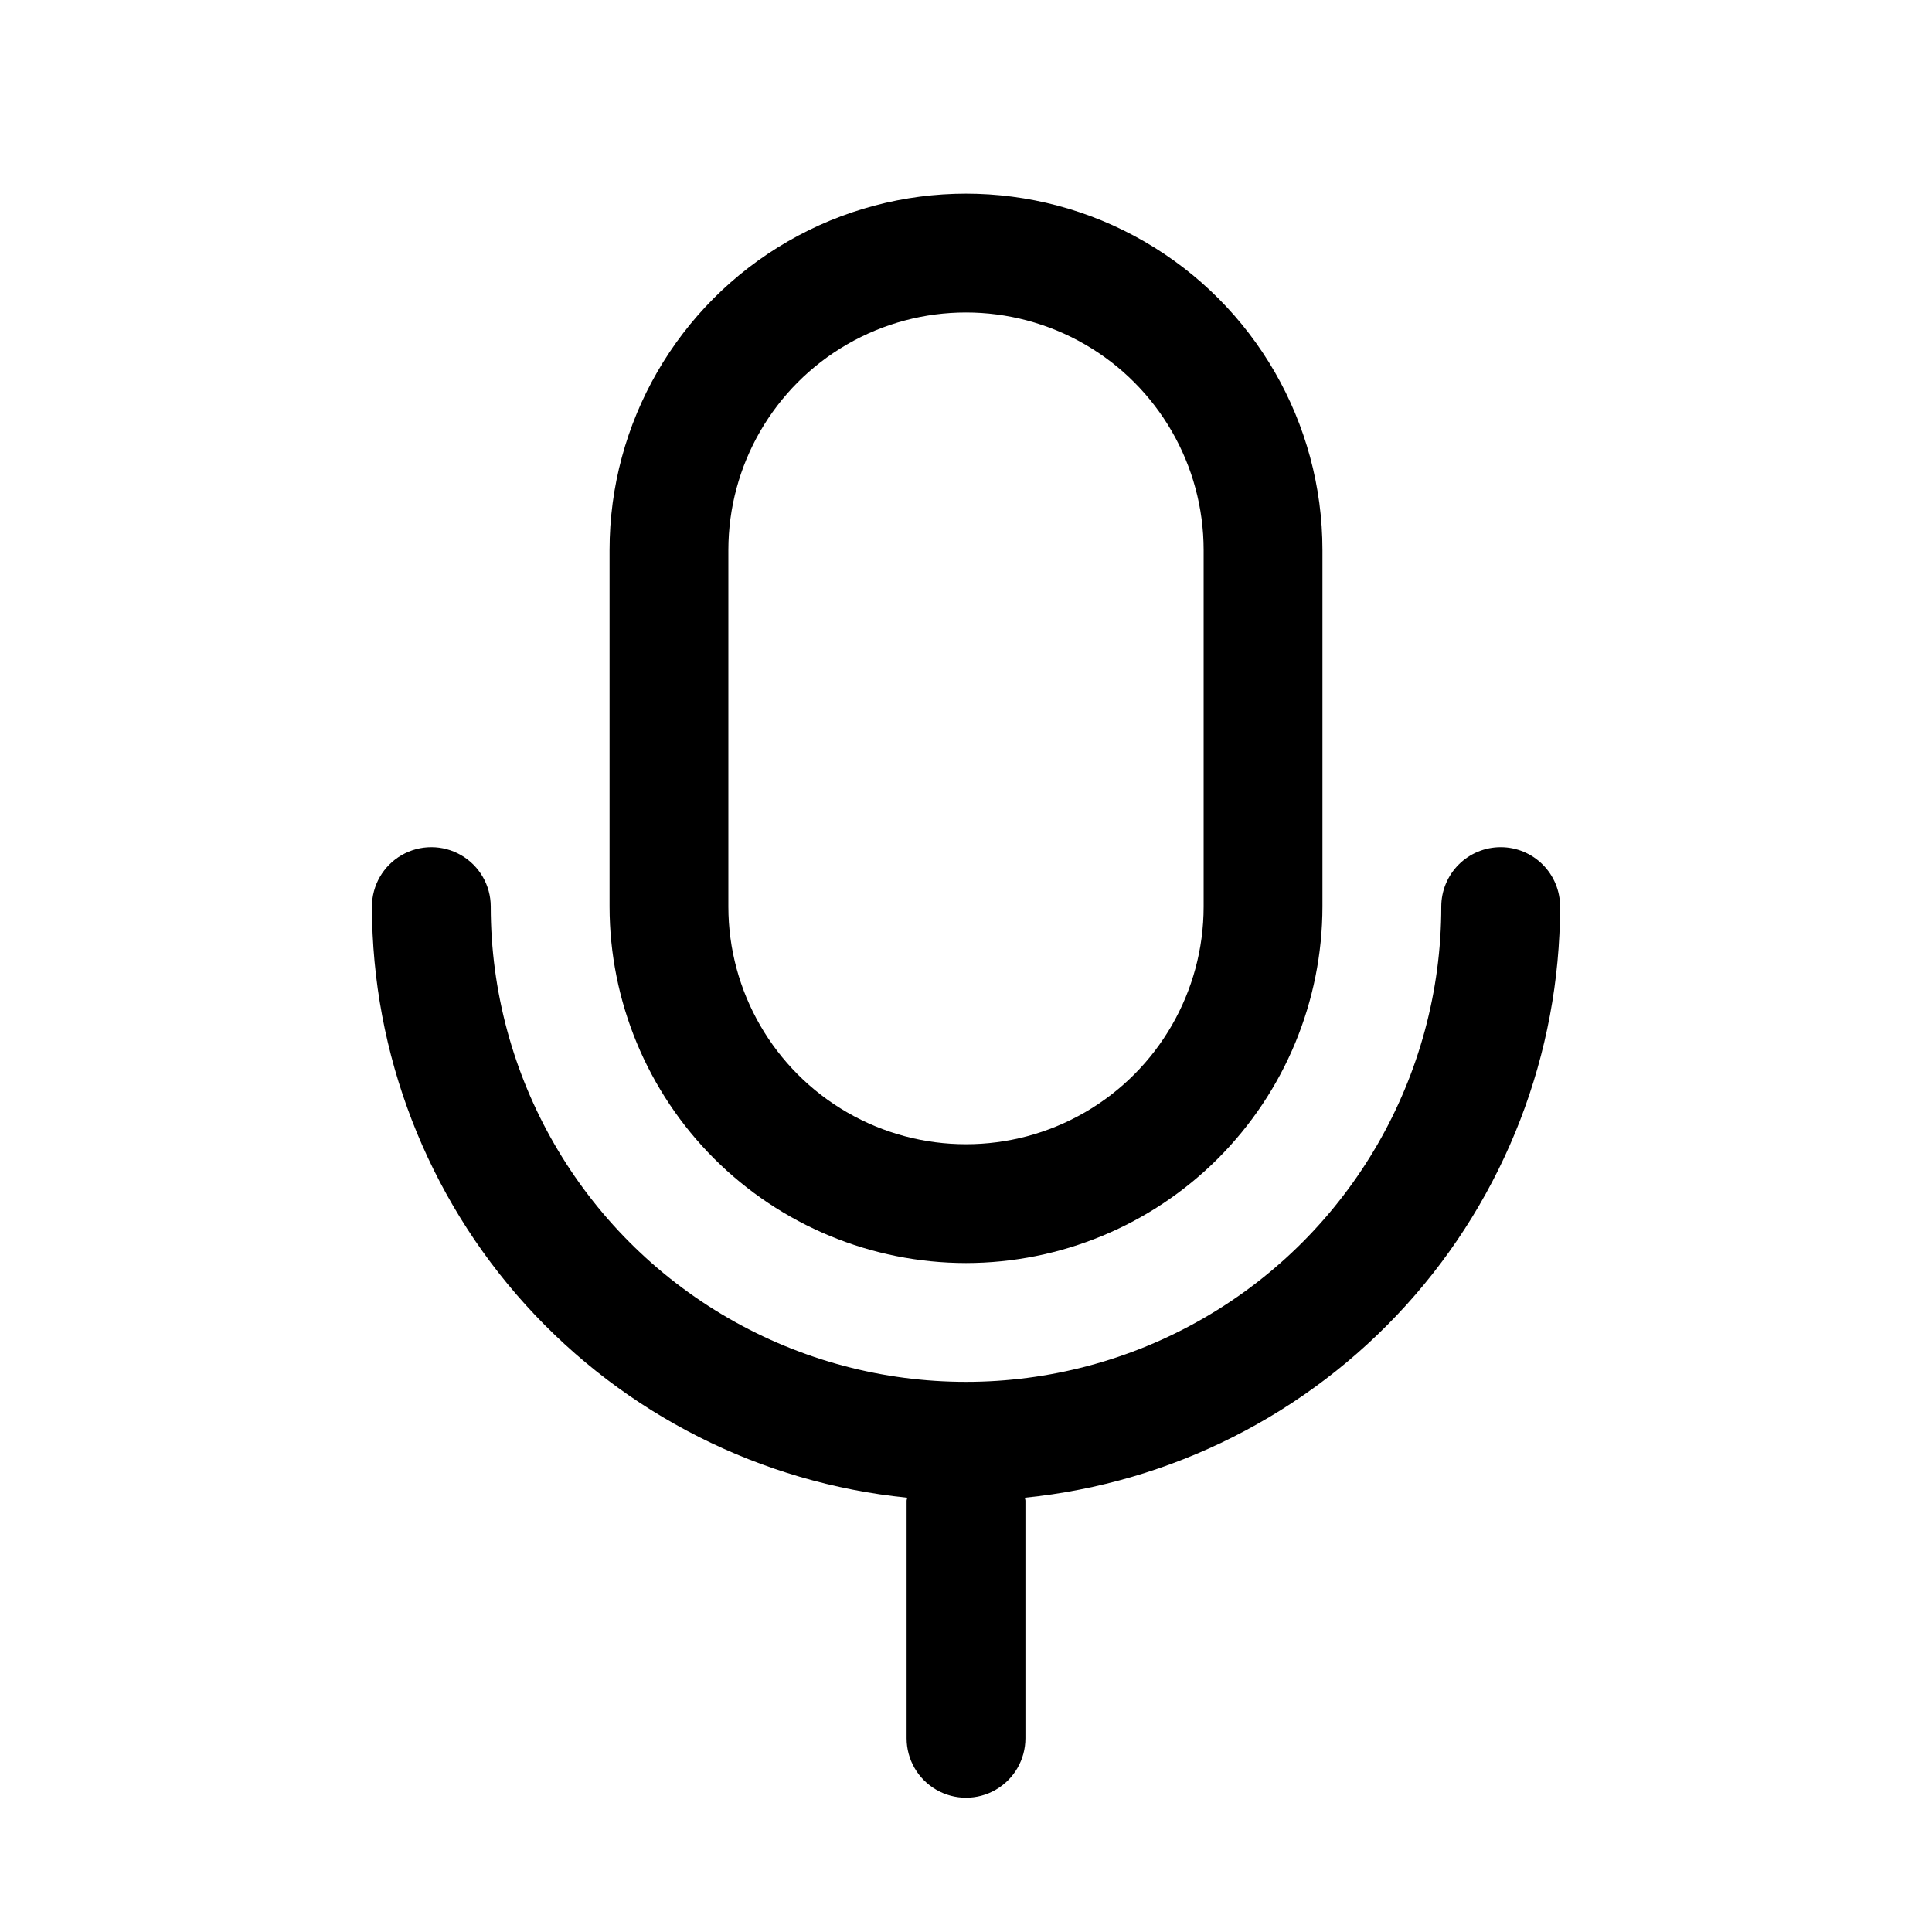
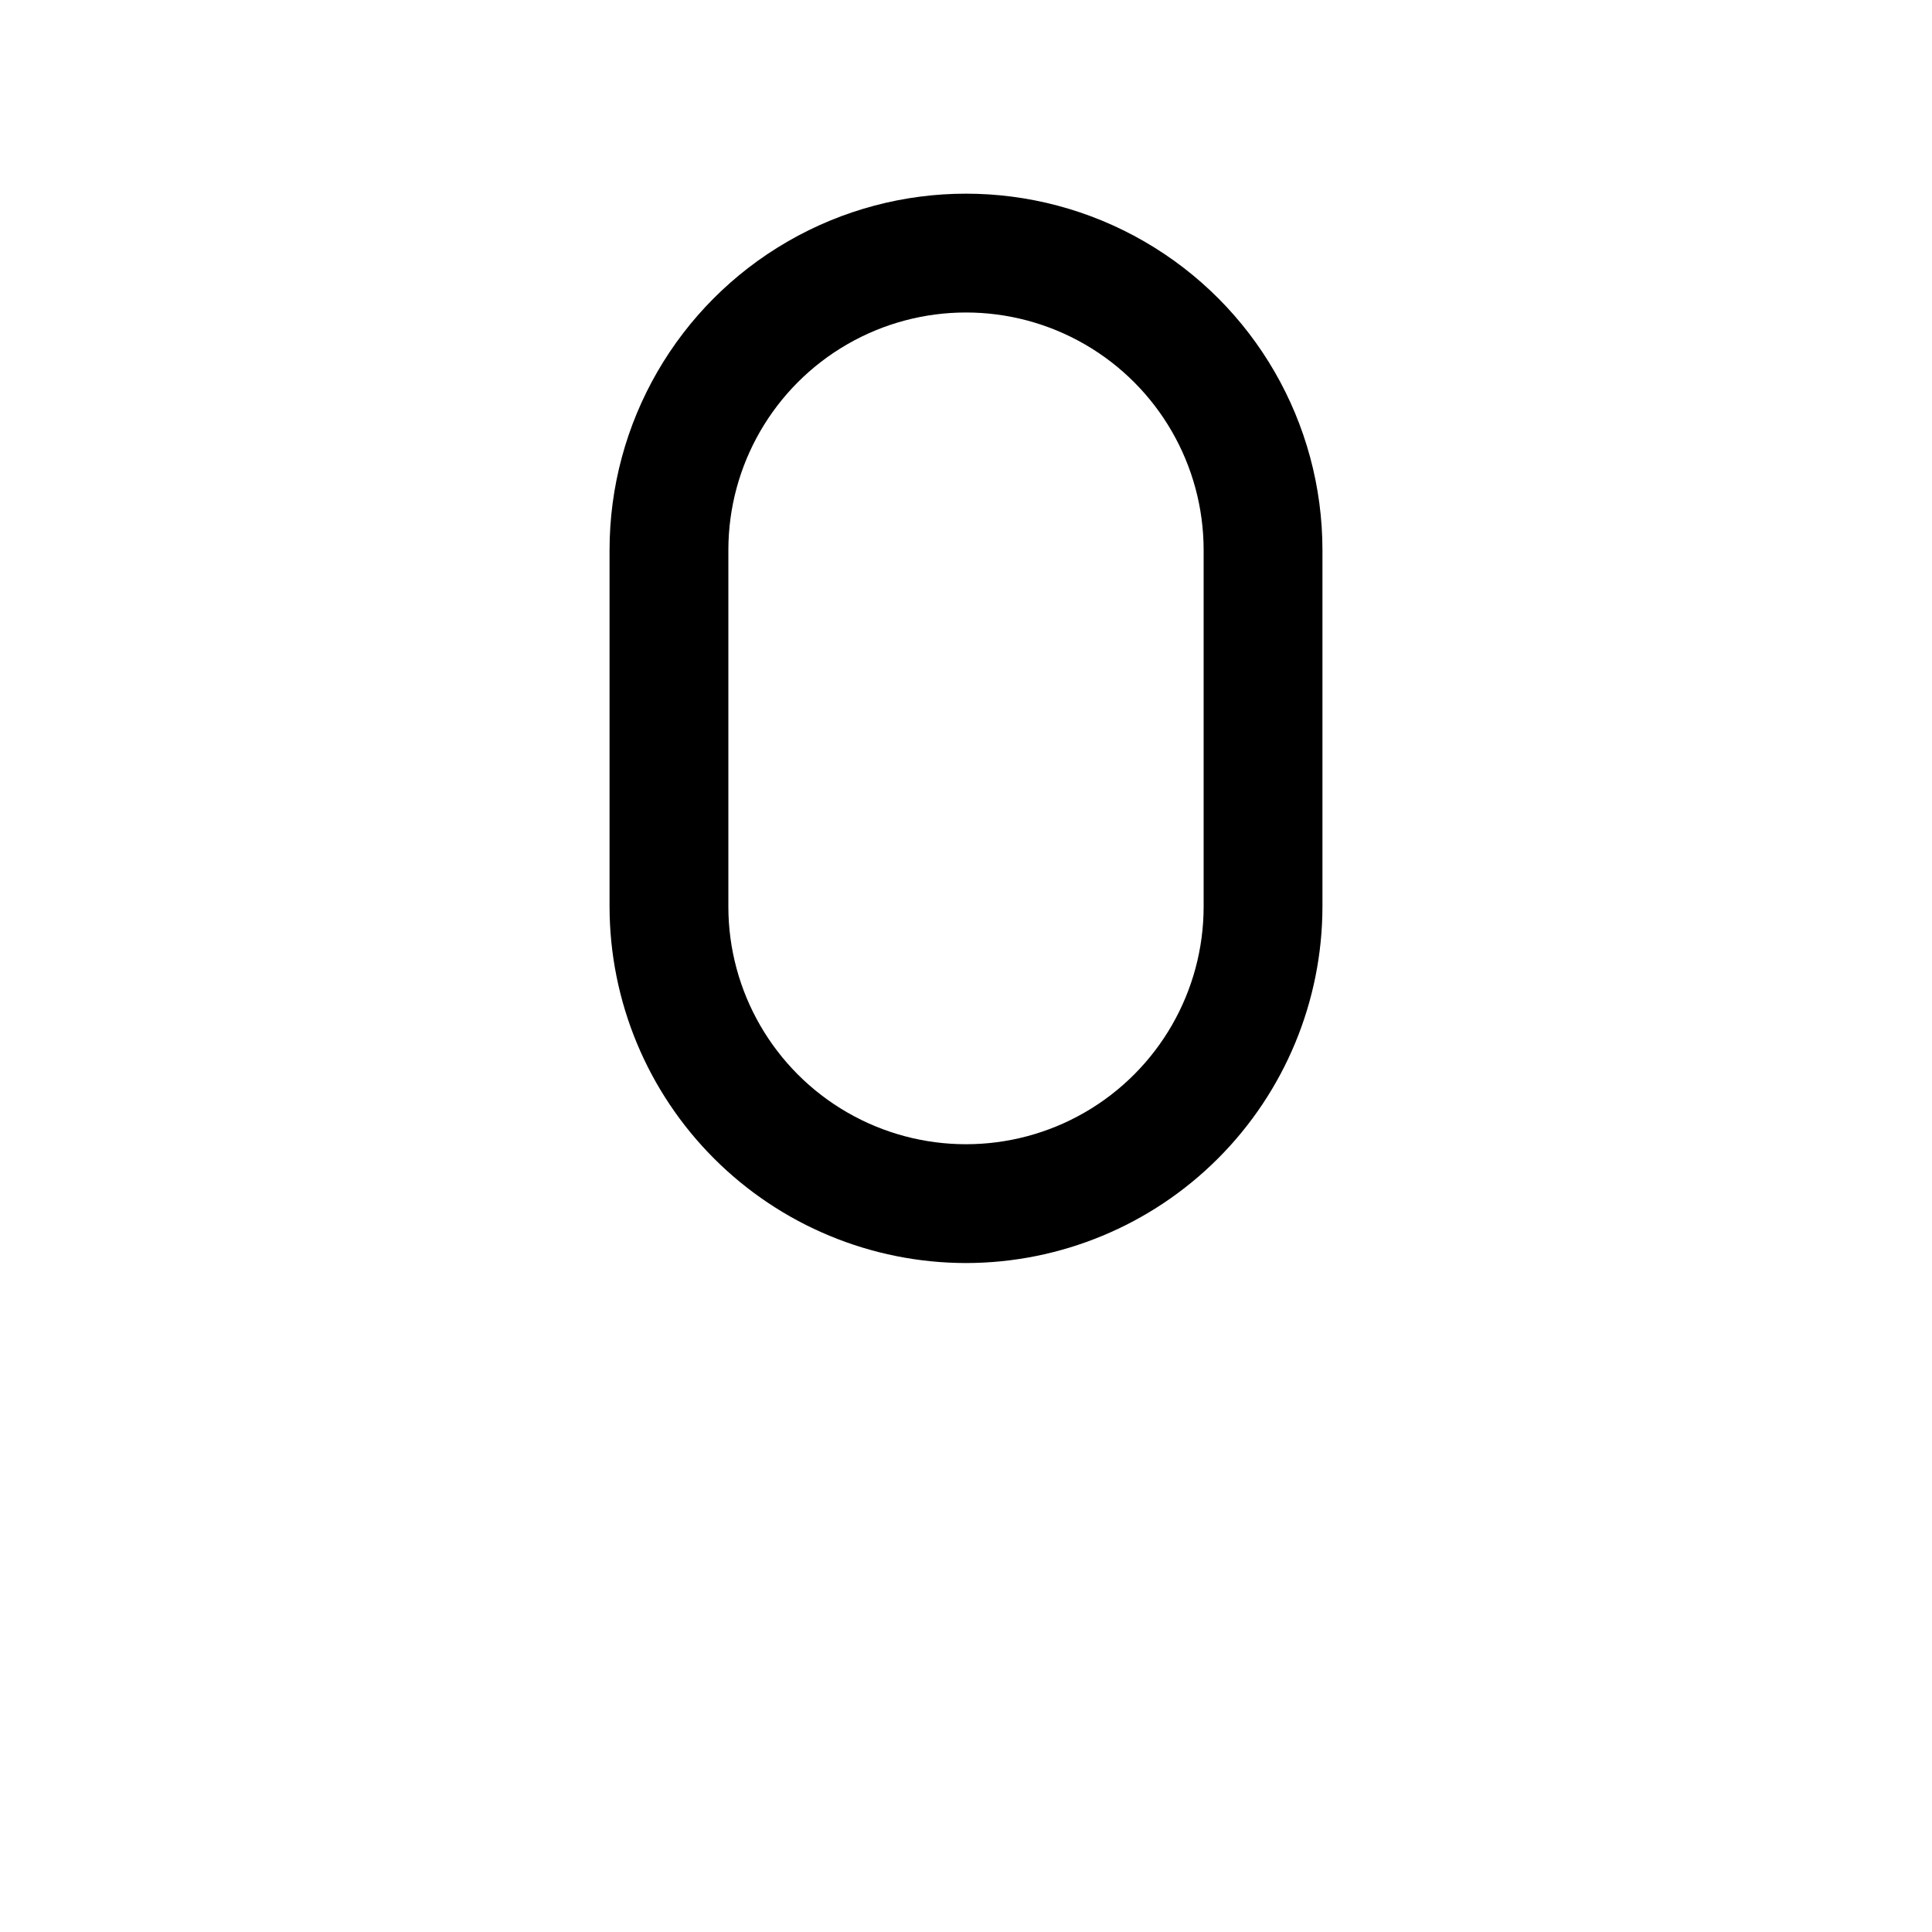
<svg xmlns="http://www.w3.org/2000/svg" fill="#000000" width="800px" height="800px" version="1.1" viewBox="144 144 512 512">
  <g>
    <path d="m400 478.72c25.043-0.023 49.059-9.984 66.766-27.695 17.711-17.711 27.672-41.723 27.695-66.77v-94.465c0-33.746-18.004-64.934-47.23-81.809-29.227-16.875-65.238-16.875-94.465 0s-47.23 48.062-47.23 81.809v94.465c0.023 25.047 9.984 49.059 27.695 66.77 17.711 17.711 41.723 27.672 66.77 27.695zm-62.977-188.93c0-22.5 12.004-43.289 31.488-54.539s43.488-11.25 62.977 0c19.484 11.25 31.488 32.039 31.488 54.539v94.465c0 22.5-12.004 43.289-31.488 54.539-19.488 11.25-43.492 11.25-62.977 0s-31.488-32.039-31.488-54.539z" />
-     <path d="m541.7 368.51c-4.176 0-8.18 1.656-11.133 4.609s-4.613 6.957-4.613 11.133c0 45-24.004 86.578-62.973 109.08-38.973 22.5-86.984 22.5-125.95 0-38.973-22.5-62.977-64.078-62.977-109.08 0-5.625-3-10.82-7.871-13.633-4.871-2.812-10.875-2.812-15.746 0-4.871 2.812-7.871 8.008-7.871 13.633 0.047 39.043 14.582 76.676 40.789 105.62 26.207 28.941 62.219 47.125 101.06 51.035 0 0.27-0.156 0.504-0.156 0.789v62.977c0 5.625 3 10.82 7.871 13.633s10.875 2.812 15.746 0 7.871-8.008 7.871-13.633v-62.977c0-0.285-0.141-0.52-0.156-0.789 38.844-3.91 74.855-22.094 101.06-51.035 26.207-28.941 40.742-66.574 40.789-105.62 0-4.176-1.656-8.18-4.609-11.133s-6.957-4.609-11.133-4.609z" />
  </g>
</svg>